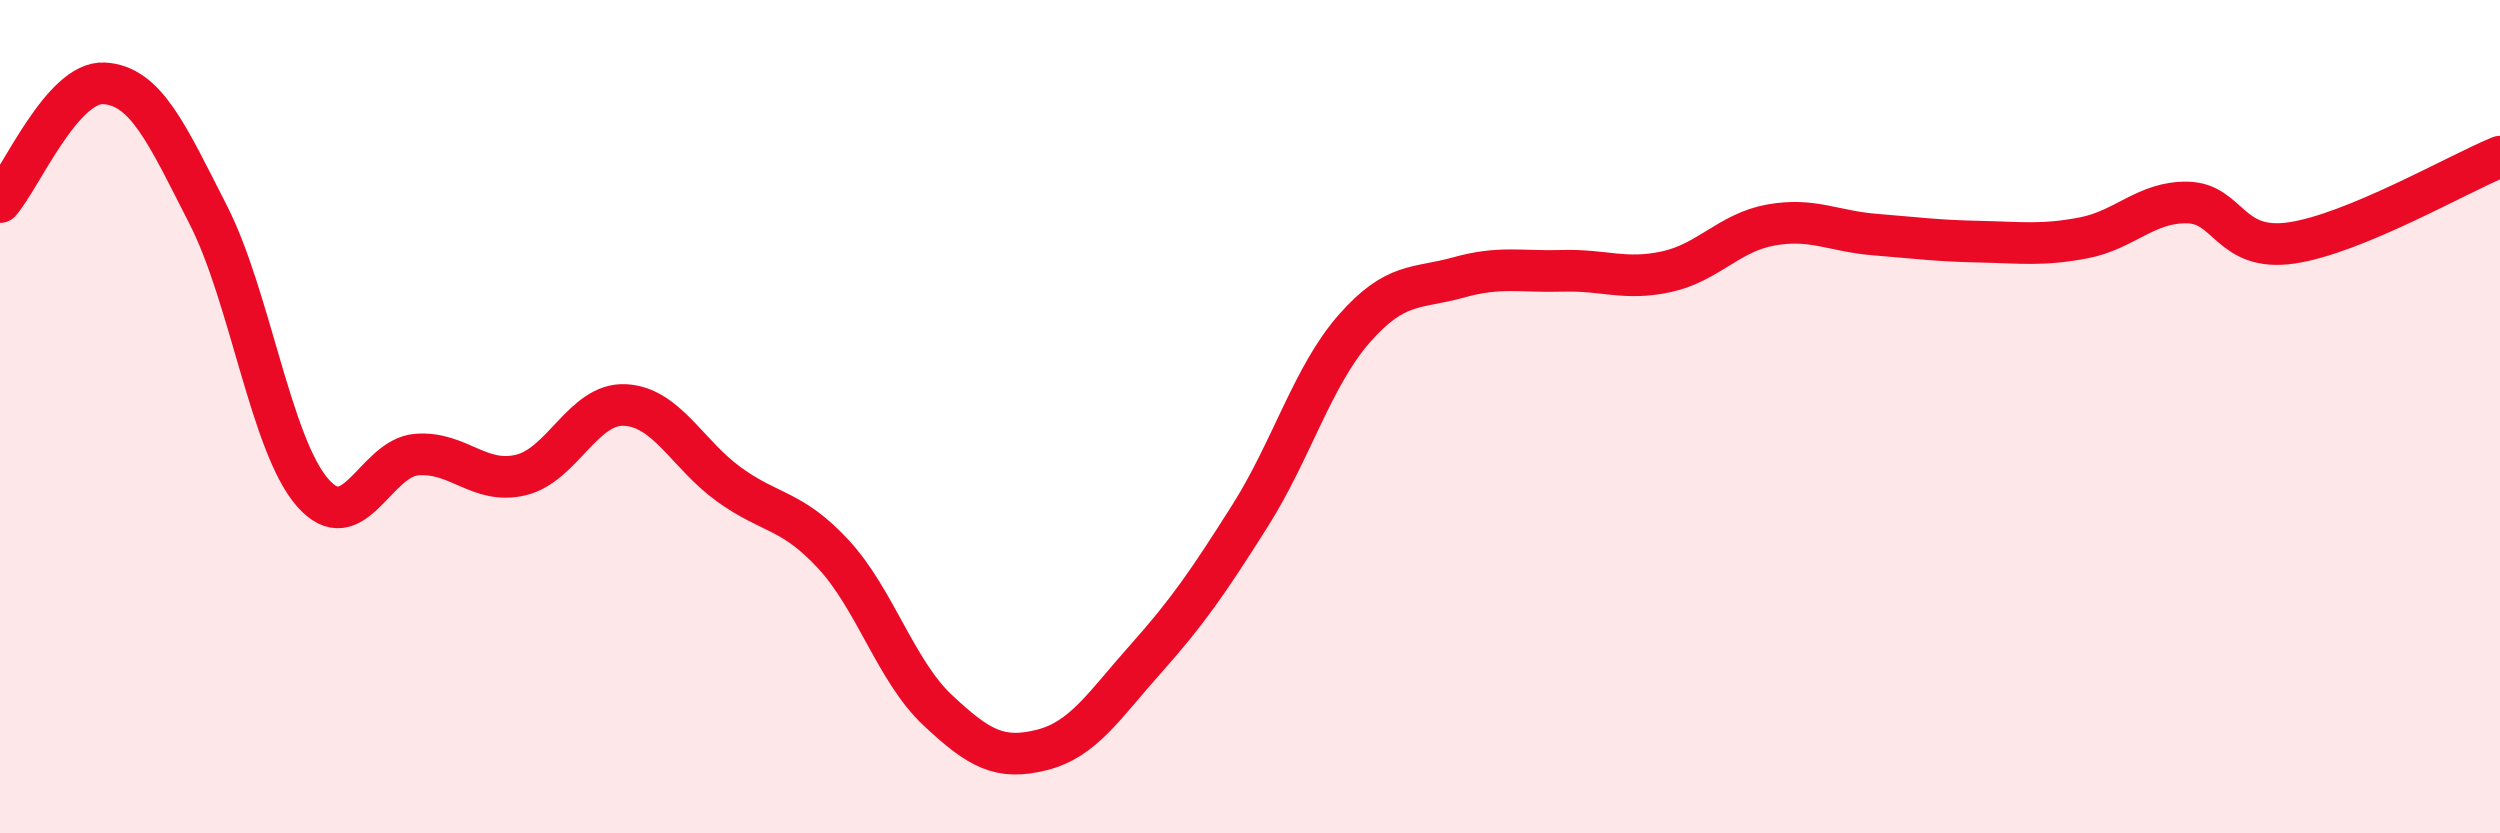
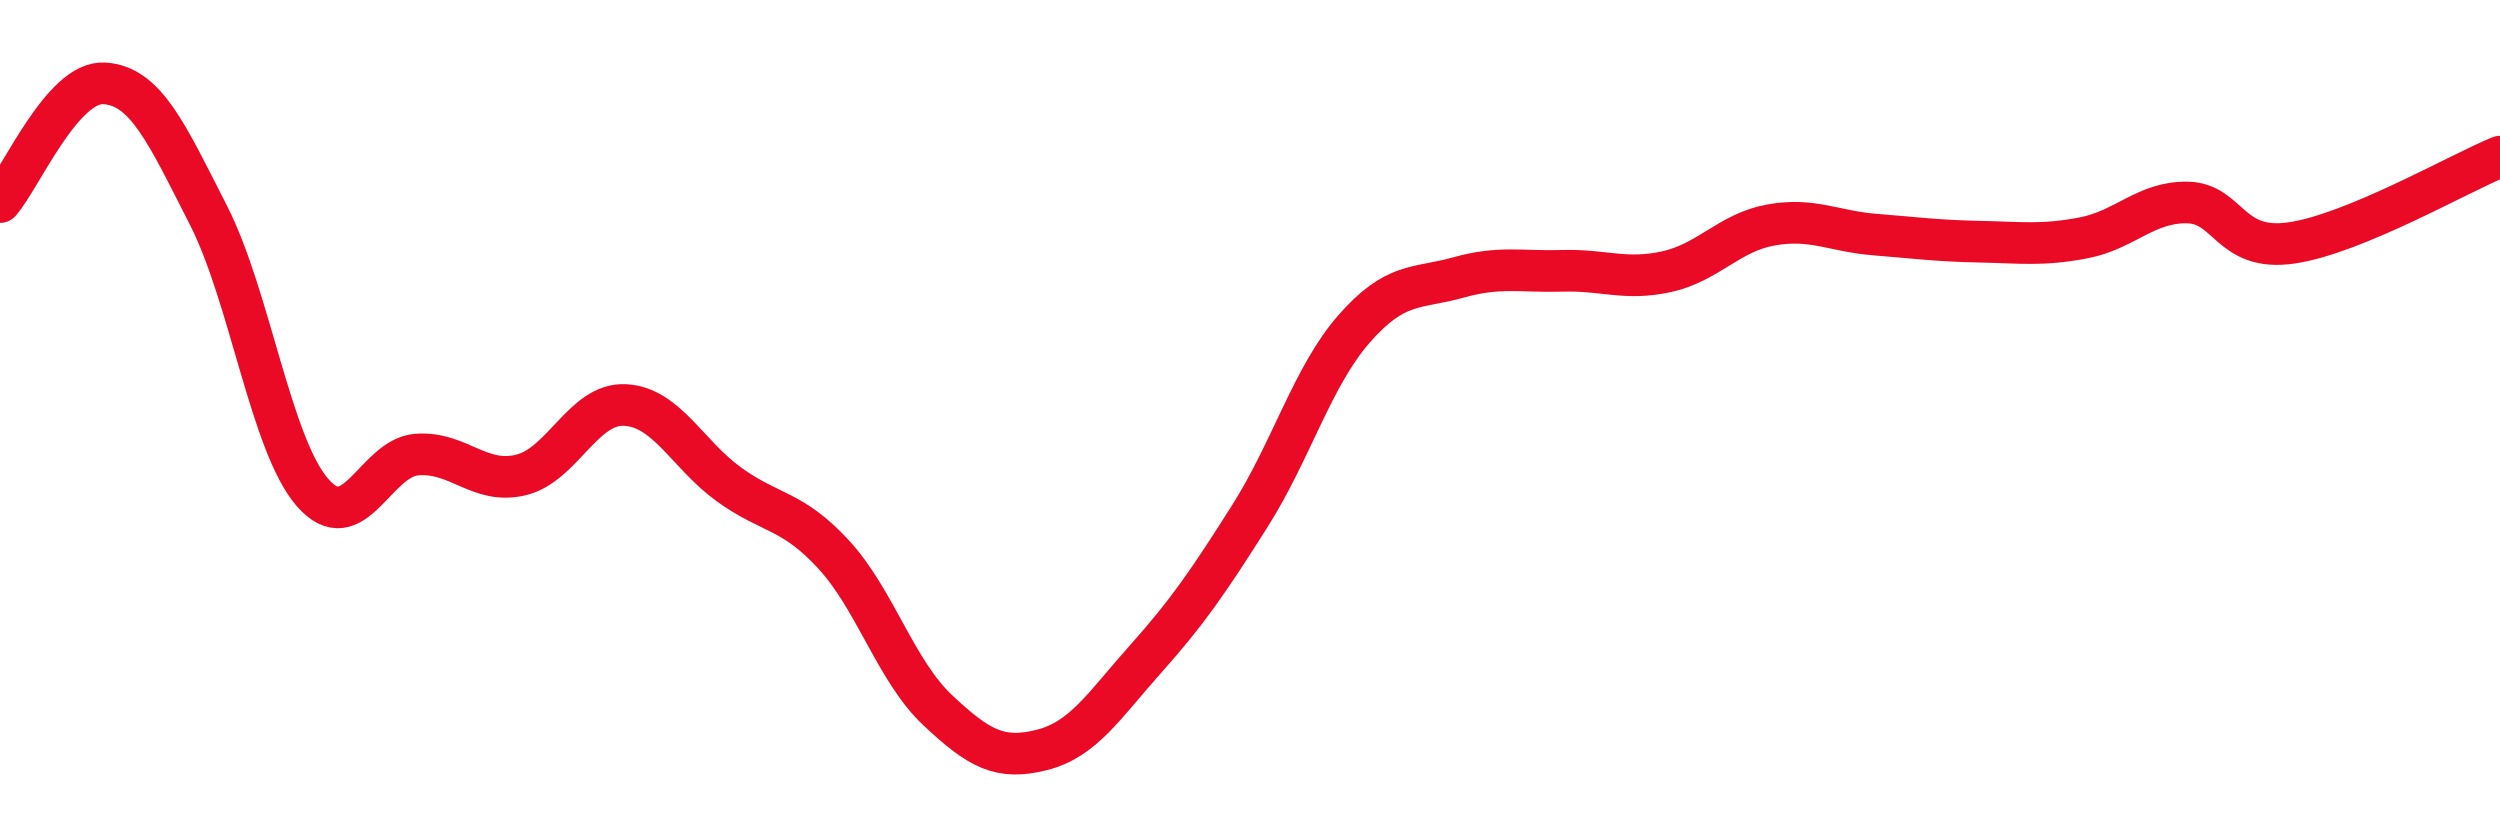
<svg xmlns="http://www.w3.org/2000/svg" width="60" height="20" viewBox="0 0 60 20">
-   <path d="M 0,4.85 C 0.5,4.28 1.5,1.94 2.5,2 C 3.5,2.06 4,3.2 5,5.16 C 6,7.12 6.5,10.67 7.5,11.82 C 8.5,12.97 9,10.99 10,10.91 C 11,10.83 11.5,11.64 12.5,11.4 C 13.5,11.16 14,9.67 15,9.72 C 16,9.77 16.5,10.91 17.5,11.63 C 18.5,12.35 19,12.22 20,13.3 C 21,14.38 21.5,16.1 22.5,17.04 C 23.5,17.98 24,18.25 25,18 C 26,17.75 26.5,16.93 27.5,15.81 C 28.5,14.69 29,13.96 30,12.38 C 31,10.8 31.5,9.03 32.5,7.89 C 33.5,6.75 34,6.94 35,6.66 C 36,6.38 36.5,6.53 37.5,6.5 C 38.5,6.47 39,6.74 40,6.52 C 41,6.3 41.5,5.58 42.5,5.4 C 43.5,5.22 44,5.55 45,5.63 C 46,5.71 46.5,5.78 47.5,5.8 C 48.5,5.82 49,5.9 50,5.71 C 51,5.52 51.5,4.84 52.5,4.86 C 53.5,4.88 53.5,6.05 55,5.83 C 56.5,5.61 59,4.17 60,3.76L60 20L0 20Z" fill="#EB0A25" opacity="0.1" stroke-linecap="round" stroke-linejoin="round" />
  <path d="M 0,4.85 C 0.5,4.28 1.5,1.94 2.5,2 C 3.5,2.06 4,3.2 5,5.16 C 6,7.12 6.5,10.67 7.5,11.82 C 8.5,12.97 9,10.99 10,10.91 C 11,10.83 11.5,11.64 12.5,11.4 C 13.5,11.16 14,9.67 15,9.72 C 16,9.77 16.5,10.91 17.5,11.63 C 18.5,12.35 19,12.22 20,13.3 C 21,14.38 21.5,16.1 22.5,17.04 C 23.5,17.98 24,18.25 25,18 C 26,17.75 26.5,16.93 27.5,15.81 C 28.5,14.69 29,13.96 30,12.38 C 31,10.8 31.5,9.03 32.5,7.89 C 33.5,6.75 34,6.94 35,6.66 C 36,6.38 36.5,6.53 37.5,6.5 C 38.5,6.47 39,6.74 40,6.52 C 41,6.3 41.5,5.58 42.5,5.4 C 43.5,5.22 44,5.55 45,5.63 C 46,5.71 46.5,5.78 47.5,5.8 C 48.5,5.82 49,5.9 50,5.71 C 51,5.52 51.5,4.84 52.5,4.86 C 53.5,4.88 53.5,6.05 55,5.83 C 56.5,5.61 59,4.17 60,3.76" stroke="#EB0A25" stroke-width="1" fill="none" stroke-linecap="round" stroke-linejoin="round" />
</svg>